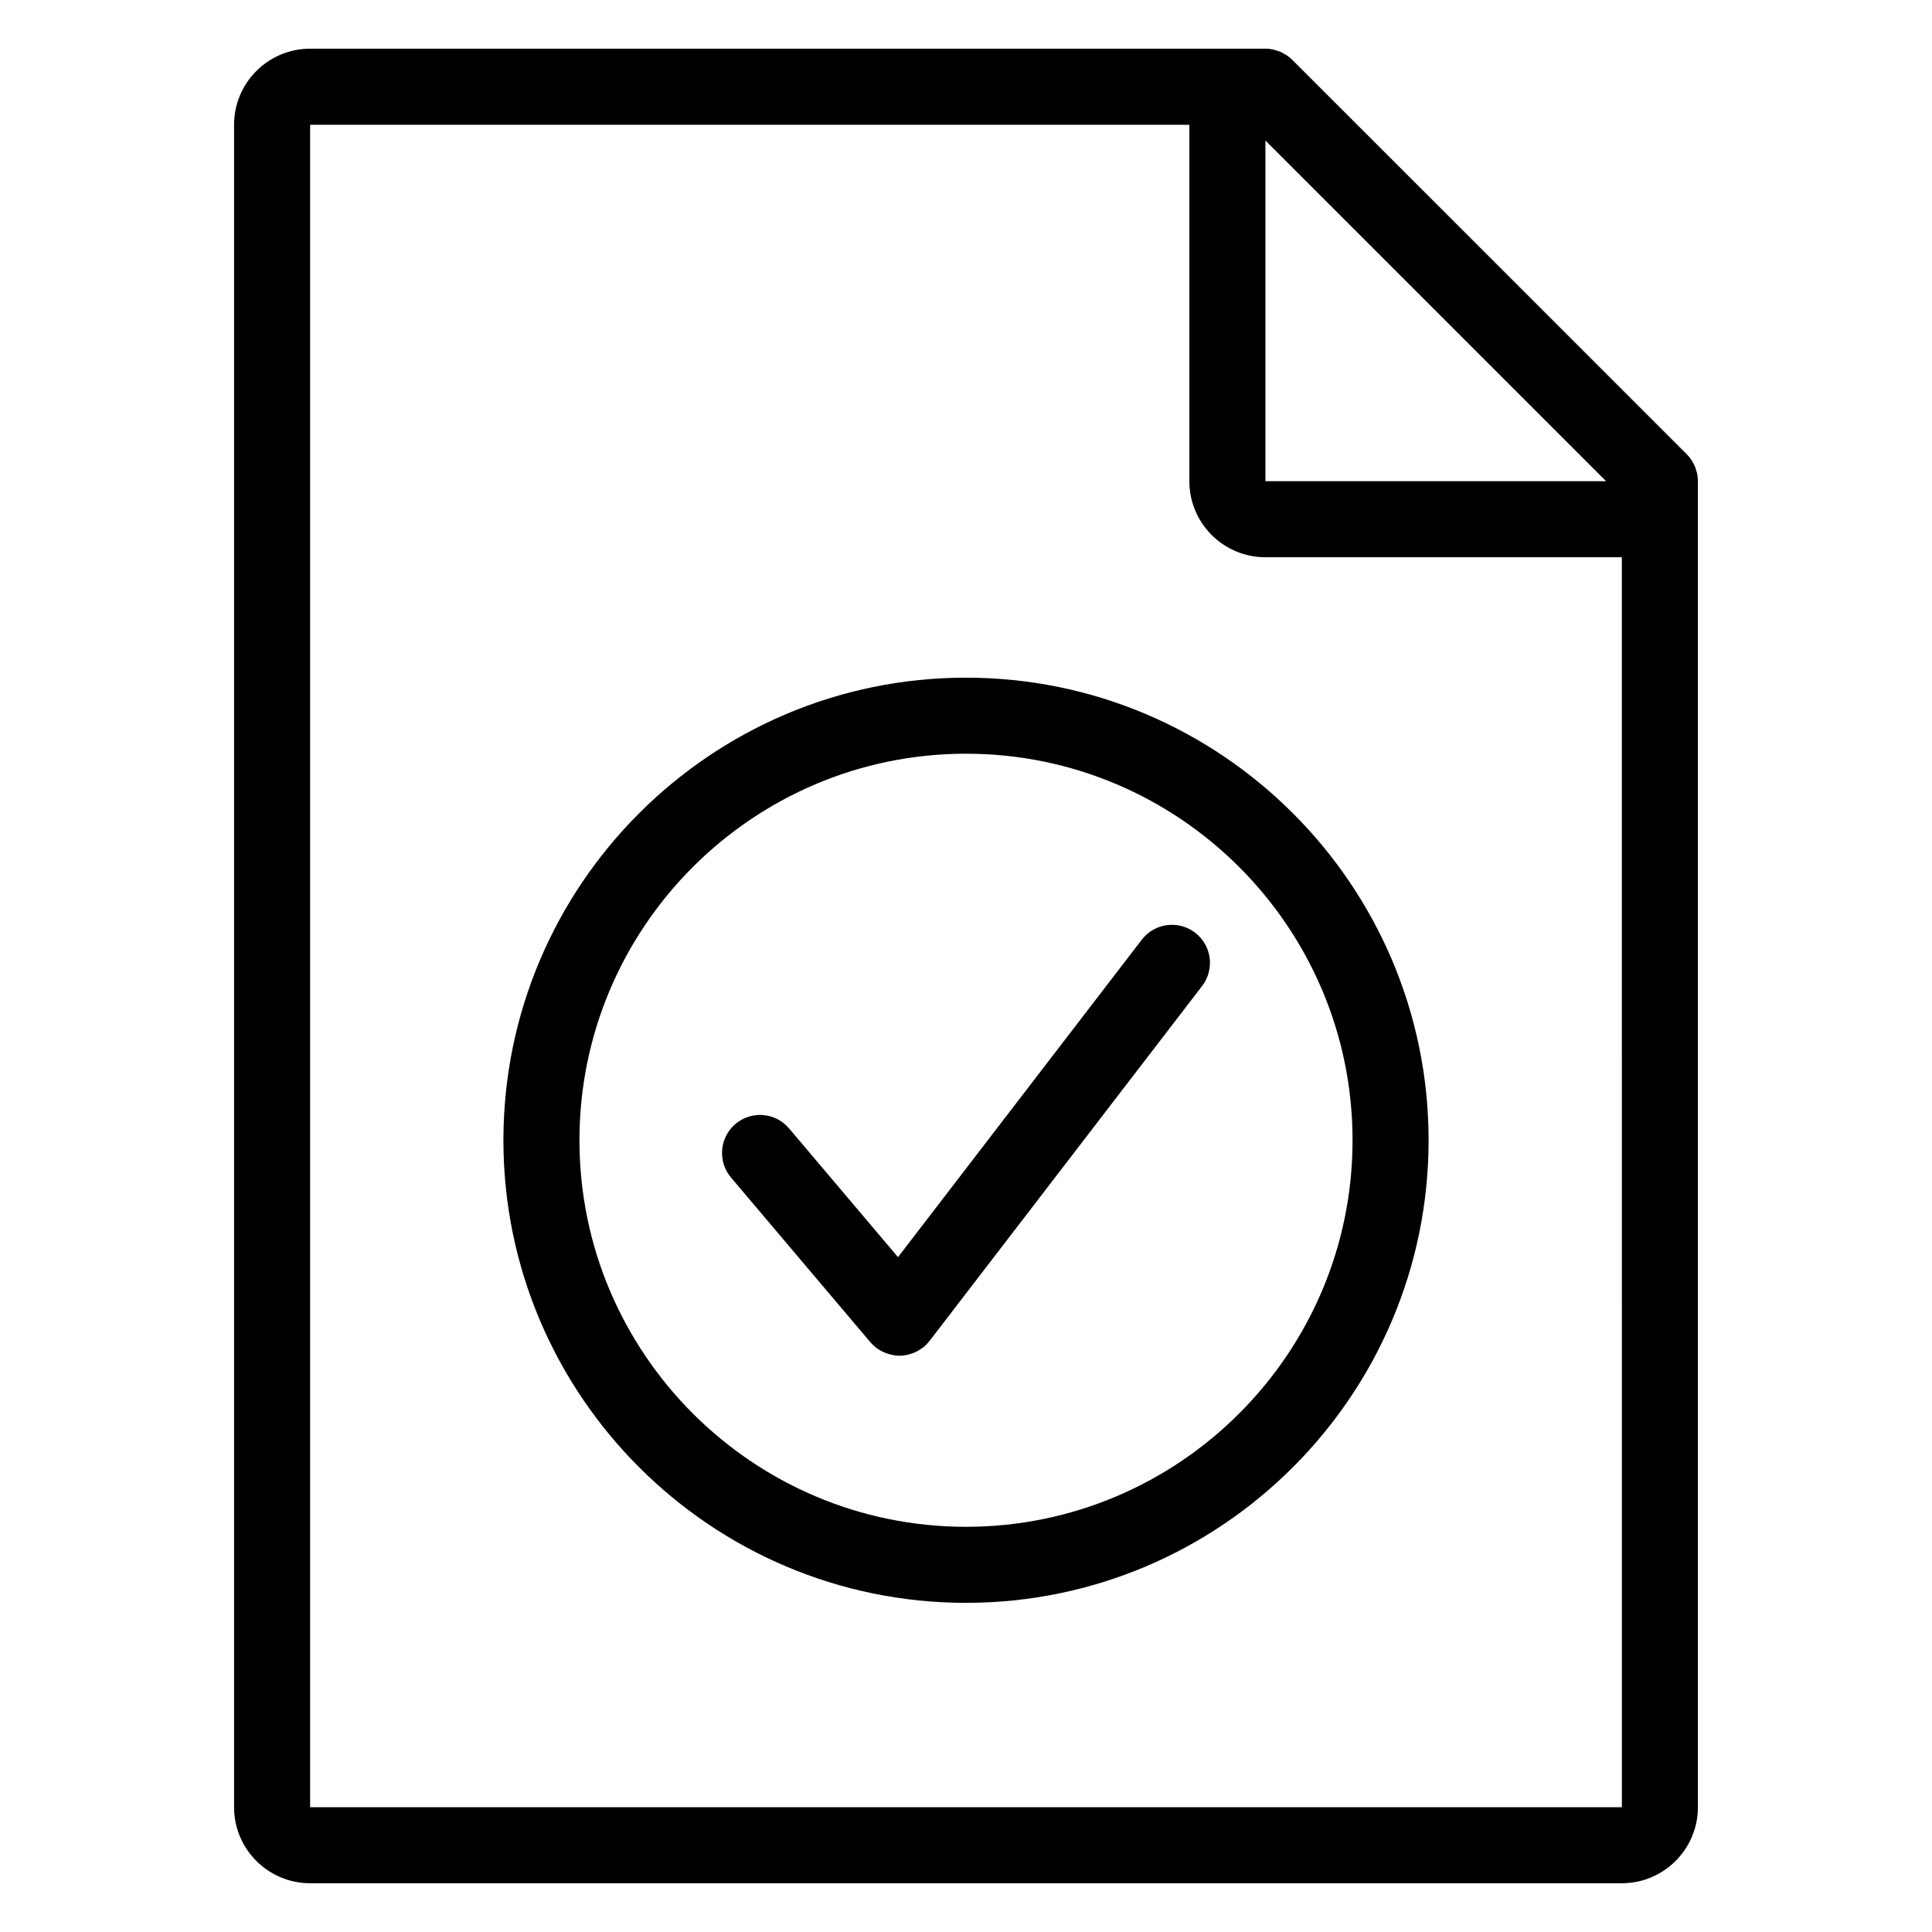
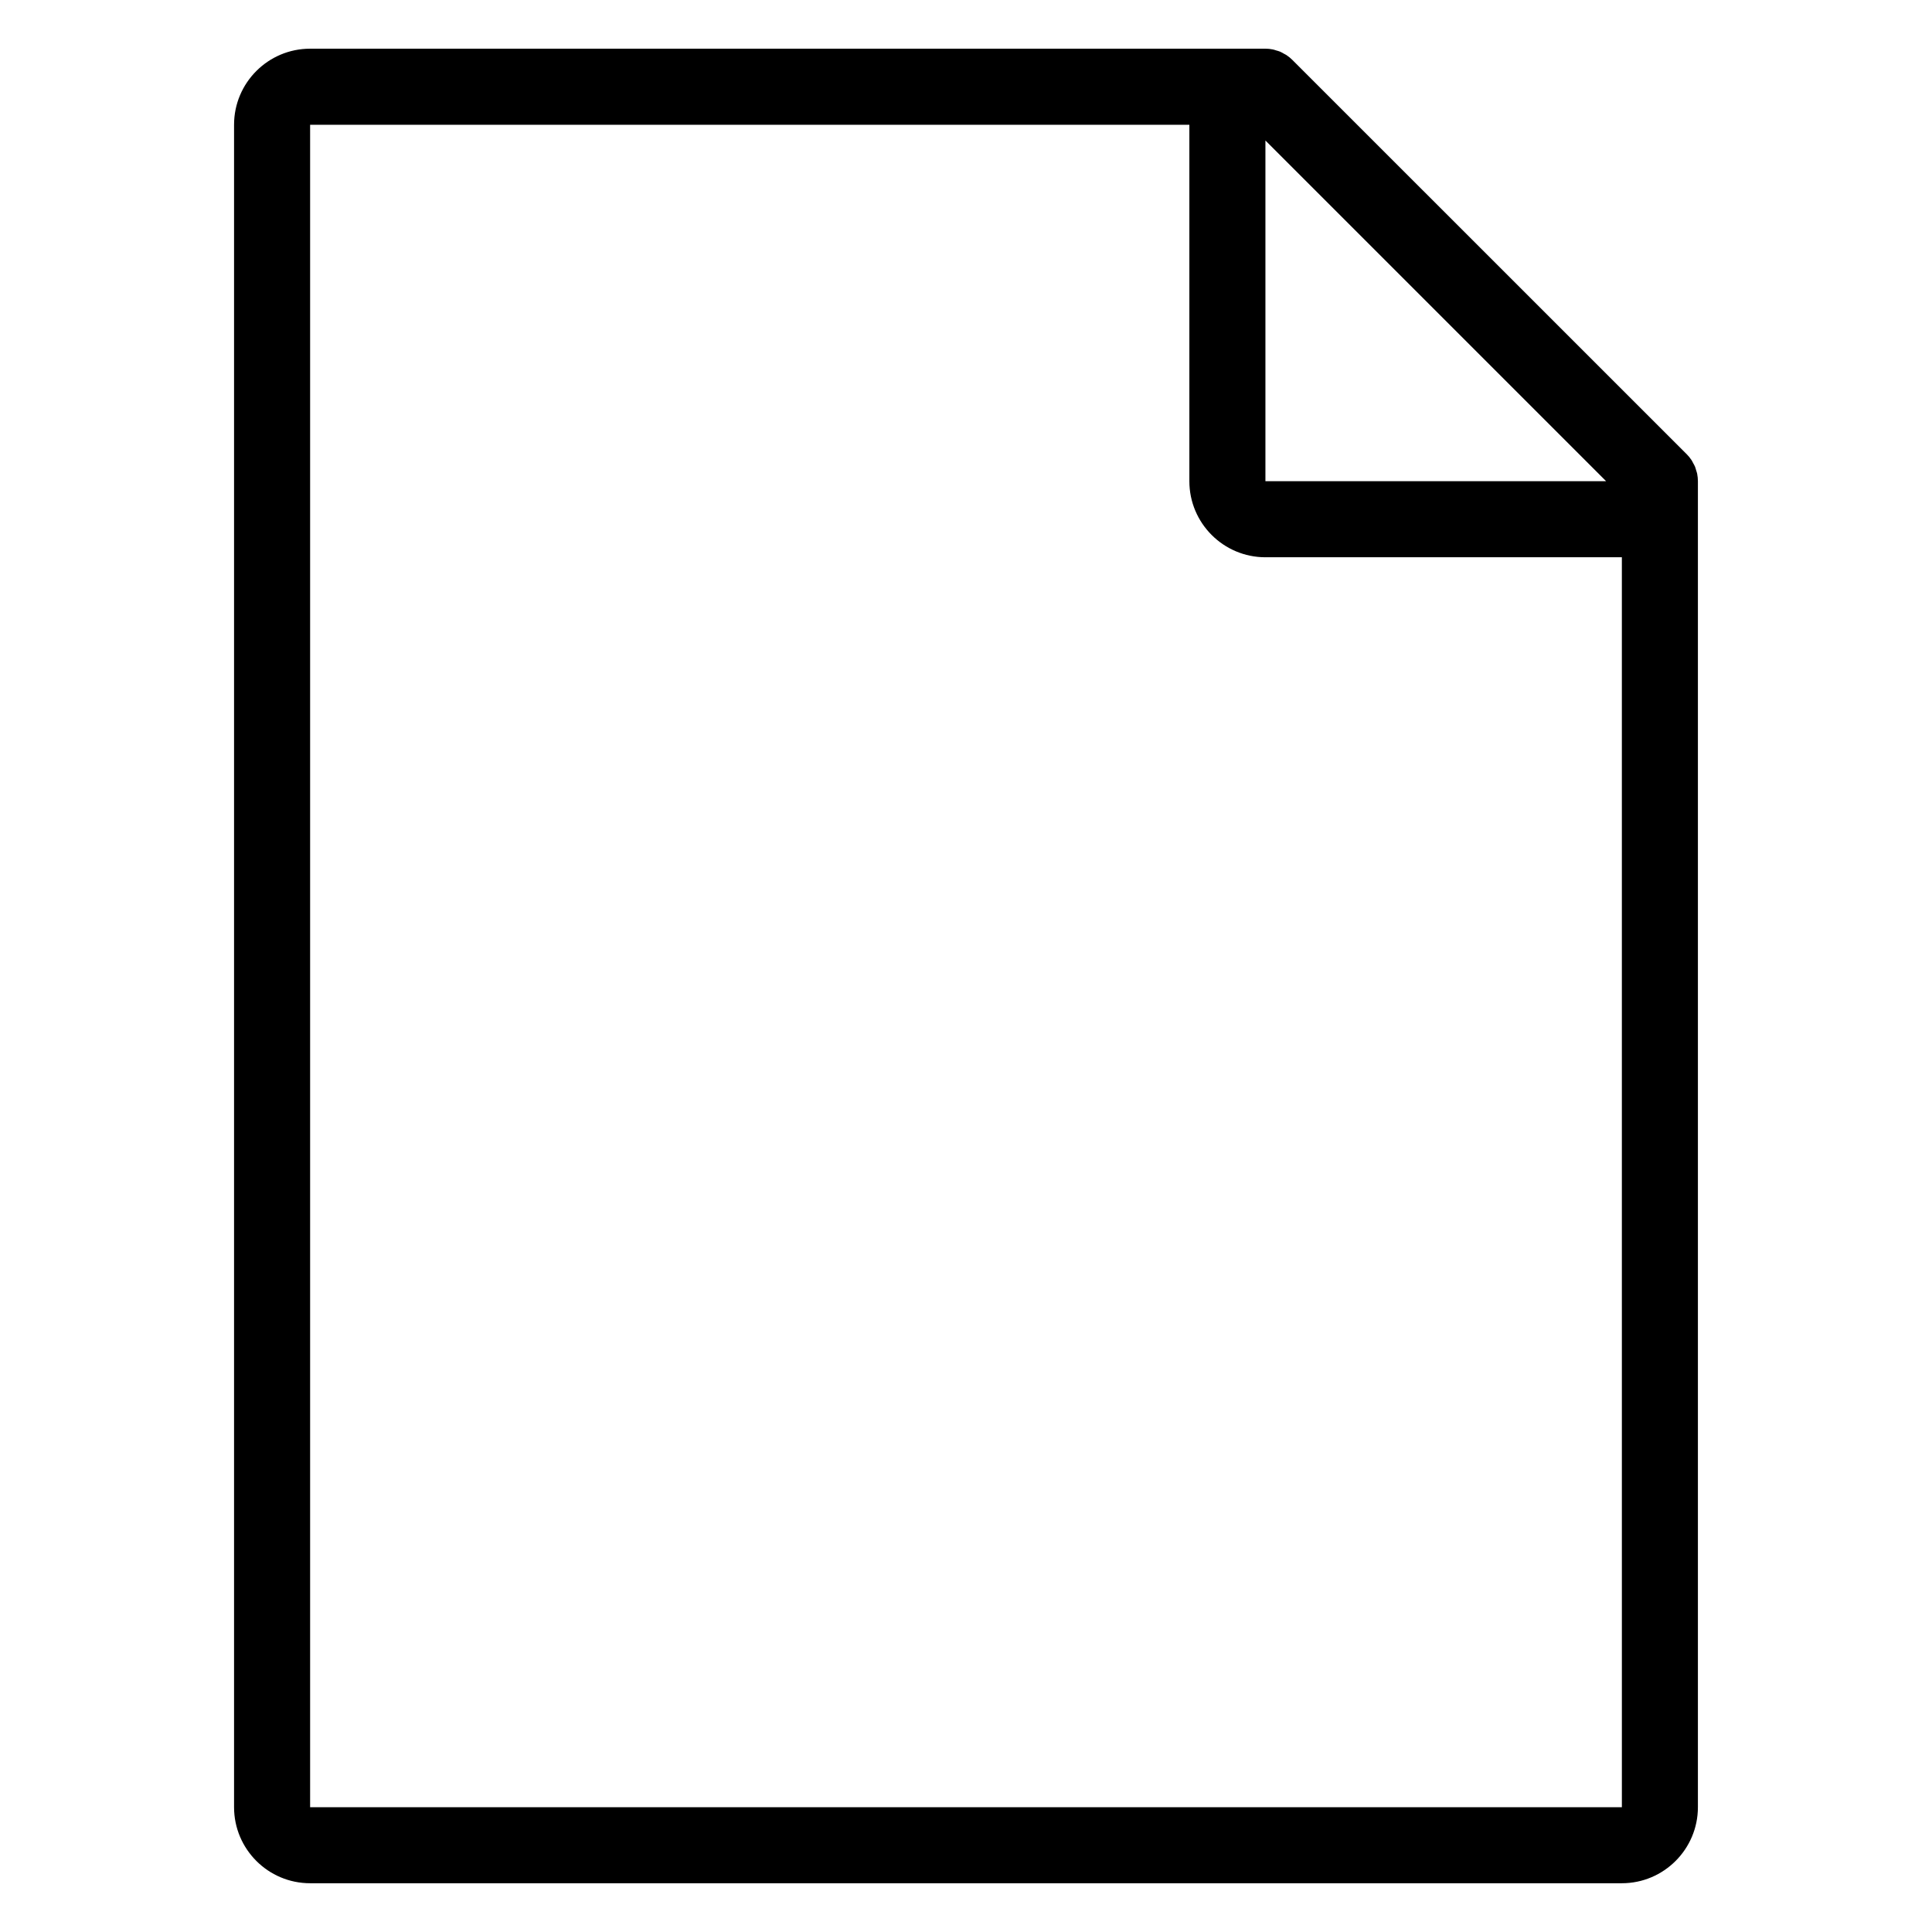
<svg xmlns="http://www.w3.org/2000/svg" fill="#000000" width="800px" height="800px" version="1.1" viewBox="144 144 512 512">
  <g>
    <path d="m593.77 269.55c-0.059-0.301-0.172-0.574-0.258-0.863-0.105-0.344-0.18-0.684-0.316-1.02-0.137-0.336-0.328-0.645-0.508-0.969-0.137-0.258-0.25-0.523-0.418-0.766-0.367-0.555-0.789-1.074-1.258-1.547l-104.54-104.52c-0.469-0.473-0.988-0.891-1.547-1.266-0.238-0.16-0.5-0.266-0.746-0.406-0.324-0.18-0.641-0.379-0.984-0.52-0.328-0.137-0.672-0.211-1.008-0.312-0.293-0.086-0.57-0.203-0.871-0.258-0.648-0.133-1.316-0.203-1.977-0.203l-253.16 0.004c-11.113 0-20.152 9.039-20.152 20.152v445.87c0 11.113 9.039 20.152 20.152 20.152h347.63c11.113 0 20.152-9.039 20.152-20.152v-351.4c0-0.66-0.07-1.32-0.195-1.977zm-114.42-88.316 90.293 90.293h-90.293zm94.465 441.7h-347.63v-445.87h233.01v94.465c0 11.113 9.039 20.152 20.152 20.152h94.465z" />
-     <path d="m277.41 446.18c0 67.594 54.996 122.59 122.59 122.59s122.59-54.996 122.59-122.59c0-67.598-54.996-122.59-122.59-122.59s-122.59 55-122.59 122.6zm225.03 0c0 56.484-45.953 102.44-102.44 102.44-56.48 0-102.44-45.953-102.44-102.44 0-56.484 45.957-102.44 102.44-102.44s102.44 45.957 102.44 102.45z" />
-     <path d="m353.11 443.04c-3.598-4.254-9.961-4.781-14.203-1.18-4.246 3.594-4.777 9.949-1.184 14.199l36.945 43.66c0.012 0.012 0.023 0.02 0.035 0.031 0.449 0.523 0.953 1.012 1.523 1.449 0.004 0.004 0.016 0.012 0.023 0.016 0.805 0.613 1.691 1.055 2.621 1.391 0.223 0.086 0.441 0.156 0.672 0.223 0.91 0.273 1.844 0.453 2.793 0.453 0.012 0 0.016 0.004 0.023 0.004h0.004 0.004c0.68 0 1.359-0.09 2.031-0.23 0.191-0.039 0.379-0.102 0.562-0.145 0.484-0.125 0.953-0.293 1.414-0.492 0.211-0.098 0.414-0.18 0.613-0.289 0.457-0.238 0.898-0.523 1.324-0.836 0.152-0.109 0.316-0.203 0.465-0.324 0.031-0.023 0.066-0.047 0.098-0.07 0.551-0.469 1.031-0.977 1.457-1.527 0.004-0.012 0.02-0.02 0.023-0.031l72.215-94.039c3.391-4.414 2.559-10.742-1.855-14.133-4.414-3.387-10.742-2.559-14.125 1.855l-64.609 84.133z" />
  </g>
</svg>